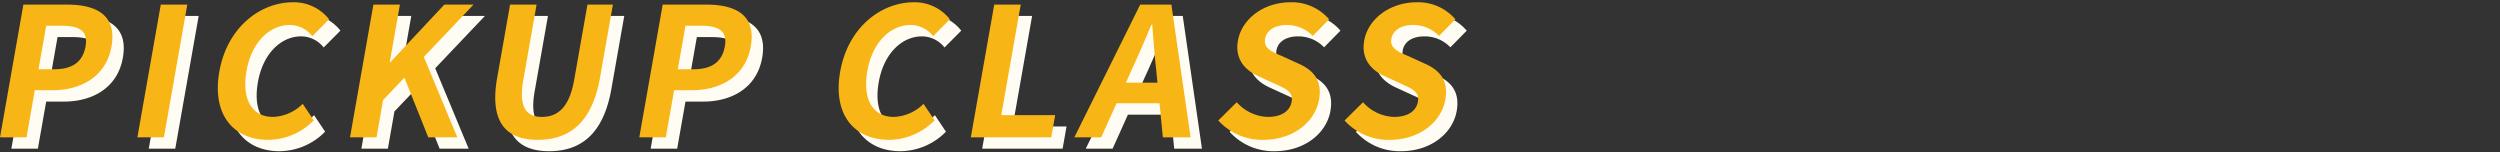
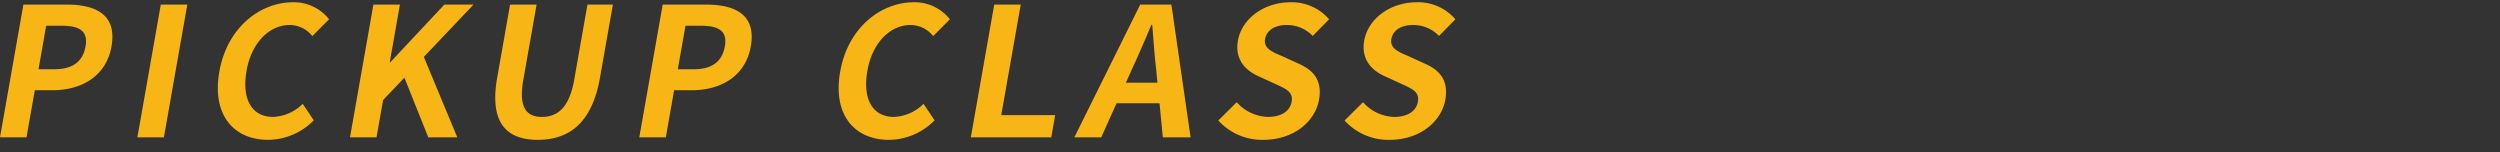
<svg xmlns="http://www.w3.org/2000/svg" width="1100" height="67" viewBox="0 0 1100 67">
  <rect x="0" y="0" width="1100" height="67" fill="#333333" stroke="none" />
  <g id="グループ_14818" data-name="グループ 14818" transform="translate(-150 -2966)">
-     <rect id="長方形_32123" data-name="長方形 32123" width="1100" height="67" transform="translate(150 2966)" fill="none" />
    <g id="グループ_14699" data-name="グループ 14699" transform="translate(0 -0.629)">
-       <path id="パス_29886" data-name="パス 29886" d="M0,59.426H11.664L15.32,38.7h7.8c12.529,0,23.6-5.99,25.945-19.309C51.493,5.6,42.369,1.027,29.443,1.027H10.292ZM16.945,29.478,20.323,10.32h6.62c8.039,0,11.893,2.286,10.7,9.063-1.18,6.7-5.64,10.088-13.679,10.088ZM60.451,59.426H72.115l10.3-58.4H70.749Zm57.5,1.1a28.375,28.375,0,0,0,20.107-8.591l-4.87-7.251a19.434,19.434,0,0,1-13.073,5.753c-9.221,0-13.863-7.645-11.626-20.334,2.211-12.529,10.165-20.1,18.992-20.1a12.678,12.678,0,0,1,9.936,4.886l7.368-7.408A19.709,19.709,0,0,0,129,0c-14.738,0-29.1,11.27-32.489,30.5-3.419,19.467,6.7,30.027,21.437,30.027M154,59.426h11.664l2.892-16.393,9.381-9.852,10.5,26.244H201.21L186.486,24.04,208.355,1.025H195.509L171.726,26.4h-.236l4.474-25.378H164.3Zm82.638,1.1c14.265,0,23.945-7.96,27.362-27.348l5.67-32.157H258.48l-5.85,33.182c-2.14,12.137-7.277,16.235-14.213,16.235-6.778,0-10.31-4.1-8.17-16.235L236.1,1.025H224.433l-5.67,32.155c-3.417,19.39,3.69,27.35,17.876,27.35m44.652-1.1h11.664L296.611,38.7h7.8c12.529,0,23.6-5.99,25.945-19.309C332.79,5.6,323.666,1.027,310.741,1.027H291.589Zm16.945-29.949,3.379-19.157h6.62c8.039,0,11.893,2.286,10.7,9.063-1.18,6.7-5.64,10.088-13.679,10.088ZM391.109,60.53a28.374,28.374,0,0,0,20.107-8.591l-4.862-7.251a19.434,19.434,0,0,1-13.073,5.753c-9.221,0-13.863-7.645-11.626-20.334,2.211-12.529,10.165-20.1,18.992-20.1a12.678,12.678,0,0,1,9.936,4.886l7.368-7.408A19.712,19.712,0,0,0,402.175,0c-14.738,0-29.1,11.27-32.489,30.5-3.433,19.467,6.685,30.027,21.423,30.027m36.056-1.1h35.387l1.724-9.773H440.552l8.574-48.629H437.463ZM498.259,29c2.8-6.062,5.7-12.689,8.328-19.073h.394c.544,6.3.94,13,1.689,19.073l.608,6.384H495.4ZM472.718,59.426H484.54l6.739-14.974h18.915l1.457,14.974h12.208l-8.451-58.4H501.693Zm83.111,1.1c13.477,0,22.868-8.118,24.549-17.654,1.487-8.433-2.366-12.933-8.948-15.841L564.354,23.8c-4.618-1.97-8.453-3.468-7.716-7.645.681-3.862,4.317-6.147,9.437-6.147A15.626,15.626,0,0,1,577.6,14.817l7.2-7.33A21.613,21.613,0,0,0,567.842,0c-11.822,0-21.469,7.33-23.151,16.866-1.5,8.512,3.577,13.24,9.055,15.684l7.22,3.31c4.812,2.207,8.122,3.547,7.358,7.881-.723,4.1-4.415,6.7-10.478,6.7a18.974,18.974,0,0,1-13.675-6.467l-8.118,8.039a26.015,26.015,0,0,0,19.774,8.518m55.563,0c13.477,0,22.868-8.118,24.549-17.654,1.487-8.433-2.366-12.933-8.948-15.841L619.917,23.8c-4.618-1.97-8.453-3.468-7.715-7.645.681-3.862,4.316-6.147,9.437-6.147a15.625,15.625,0,0,1,11.527,4.808l7.2-7.33A21.613,21.613,0,0,0,623.405,0c-11.822,0-21.469,7.33-23.151,16.866-1.5,8.512,3.577,13.24,9.055,15.684l7.22,3.31c4.811,2.207,8.122,3.547,7.358,7.881-.724,4.1-4.416,6.7-10.478,6.7a18.974,18.974,0,0,1-13.675-6.467l-8.124,8.045a26.015,26.015,0,0,0,19.778,8.512Z" transform="translate(155 2972.627)" fill="#fffcf4" />
      <path id="パス_29887" data-name="パス 29887" d="M0,59.426H11.664L15.32,38.7h7.8c12.529,0,23.6-5.99,25.945-19.309C51.493,5.6,42.369,1.027,29.443,1.027H10.292ZM16.945,29.478,20.323,10.32h6.62c8.039,0,11.893,2.286,10.7,9.063-1.18,6.7-5.64,10.088-13.679,10.088ZM60.451,59.426H72.115l10.3-58.4H70.749Zm57.5,1.1a28.375,28.375,0,0,0,20.107-8.591l-4.87-7.251a19.434,19.434,0,0,1-13.073,5.753c-9.221,0-13.863-7.645-11.626-20.334,2.211-12.529,10.165-20.1,18.992-20.1a12.678,12.678,0,0,1,9.936,4.886l7.368-7.408A19.709,19.709,0,0,0,129,0c-14.738,0-29.1,11.27-32.489,30.5-3.419,19.467,6.7,30.027,21.437,30.027M154,59.426h11.664l2.892-16.393,9.381-9.852,10.5,26.244H201.21L186.486,24.04,208.355,1.025H195.509L171.726,26.4h-.236l4.474-25.378H164.3Zm82.638,1.1c14.265,0,23.945-7.96,27.362-27.348l5.67-32.157H258.48l-5.85,33.182c-2.14,12.137-7.277,16.235-14.213,16.235-6.778,0-10.31-4.1-8.17-16.235L236.1,1.025H224.433l-5.67,32.155c-3.417,19.39,3.69,27.35,17.876,27.35m44.652-1.1h11.664L296.611,38.7h7.8c12.529,0,23.6-5.99,25.945-19.309C332.79,5.6,323.666,1.027,310.741,1.027H291.589Zm16.945-29.949,3.379-19.157h6.62c8.039,0,11.893,2.286,10.7,9.063-1.18,6.7-5.64,10.088-13.679,10.088ZM391.109,60.53a28.374,28.374,0,0,0,20.107-8.591l-4.862-7.251a19.434,19.434,0,0,1-13.073,5.753c-9.221,0-13.863-7.645-11.626-20.334,2.211-12.529,10.165-20.1,18.992-20.1a12.678,12.678,0,0,1,9.936,4.886l7.368-7.408A19.712,19.712,0,0,0,402.175,0c-14.738,0-29.1,11.27-32.489,30.5-3.433,19.467,6.685,30.027,21.423,30.027m36.056-1.1h35.387l1.724-9.773H440.552l8.574-48.629H437.463ZM498.259,29c2.8-6.062,5.7-12.689,8.328-19.073h.394c.544,6.3.94,13,1.689,19.073l.608,6.384H495.4ZM472.718,59.426H484.54l6.739-14.974h18.915l1.457,14.974h12.208l-8.451-58.4H501.693Zm83.111,1.1c13.477,0,22.868-8.118,24.549-17.654,1.487-8.433-2.366-12.933-8.948-15.841L564.354,23.8c-4.618-1.97-8.453-3.468-7.716-7.645.681-3.862,4.317-6.147,9.437-6.147A15.626,15.626,0,0,1,577.6,14.817l7.2-7.33A21.613,21.613,0,0,0,567.842,0c-11.822,0-21.469,7.33-23.151,16.866-1.5,8.512,3.577,13.24,9.055,15.684l7.22,3.31c4.812,2.207,8.122,3.547,7.358,7.881-.723,4.1-4.415,6.7-10.478,6.7a18.974,18.974,0,0,1-13.675-6.467l-8.118,8.039a26.015,26.015,0,0,0,19.774,8.518m55.563,0c13.477,0,22.868-8.118,24.549-17.654,1.487-8.433-2.366-12.933-8.948-15.841L619.917,23.8c-4.618-1.97-8.453-3.468-7.715-7.645.681-3.862,4.316-6.147,9.437-6.147a15.625,15.625,0,0,1,11.527,4.808l7.2-7.33A21.613,21.613,0,0,0,623.405,0c-11.822,0-21.469,7.33-23.151,16.866-1.5,8.512,3.577,13.24,9.055,15.684l7.22,3.31c4.811,2.207,8.122,3.547,7.358,7.881-.724,4.1-4.416,6.7-10.478,6.7a18.974,18.974,0,0,1-13.675-6.467l-8.124,8.045a26.015,26.015,0,0,0,19.778,8.512Z" transform="translate(150 2967.627)" fill="#f8b616" />
    </g>
  </g>
</svg>